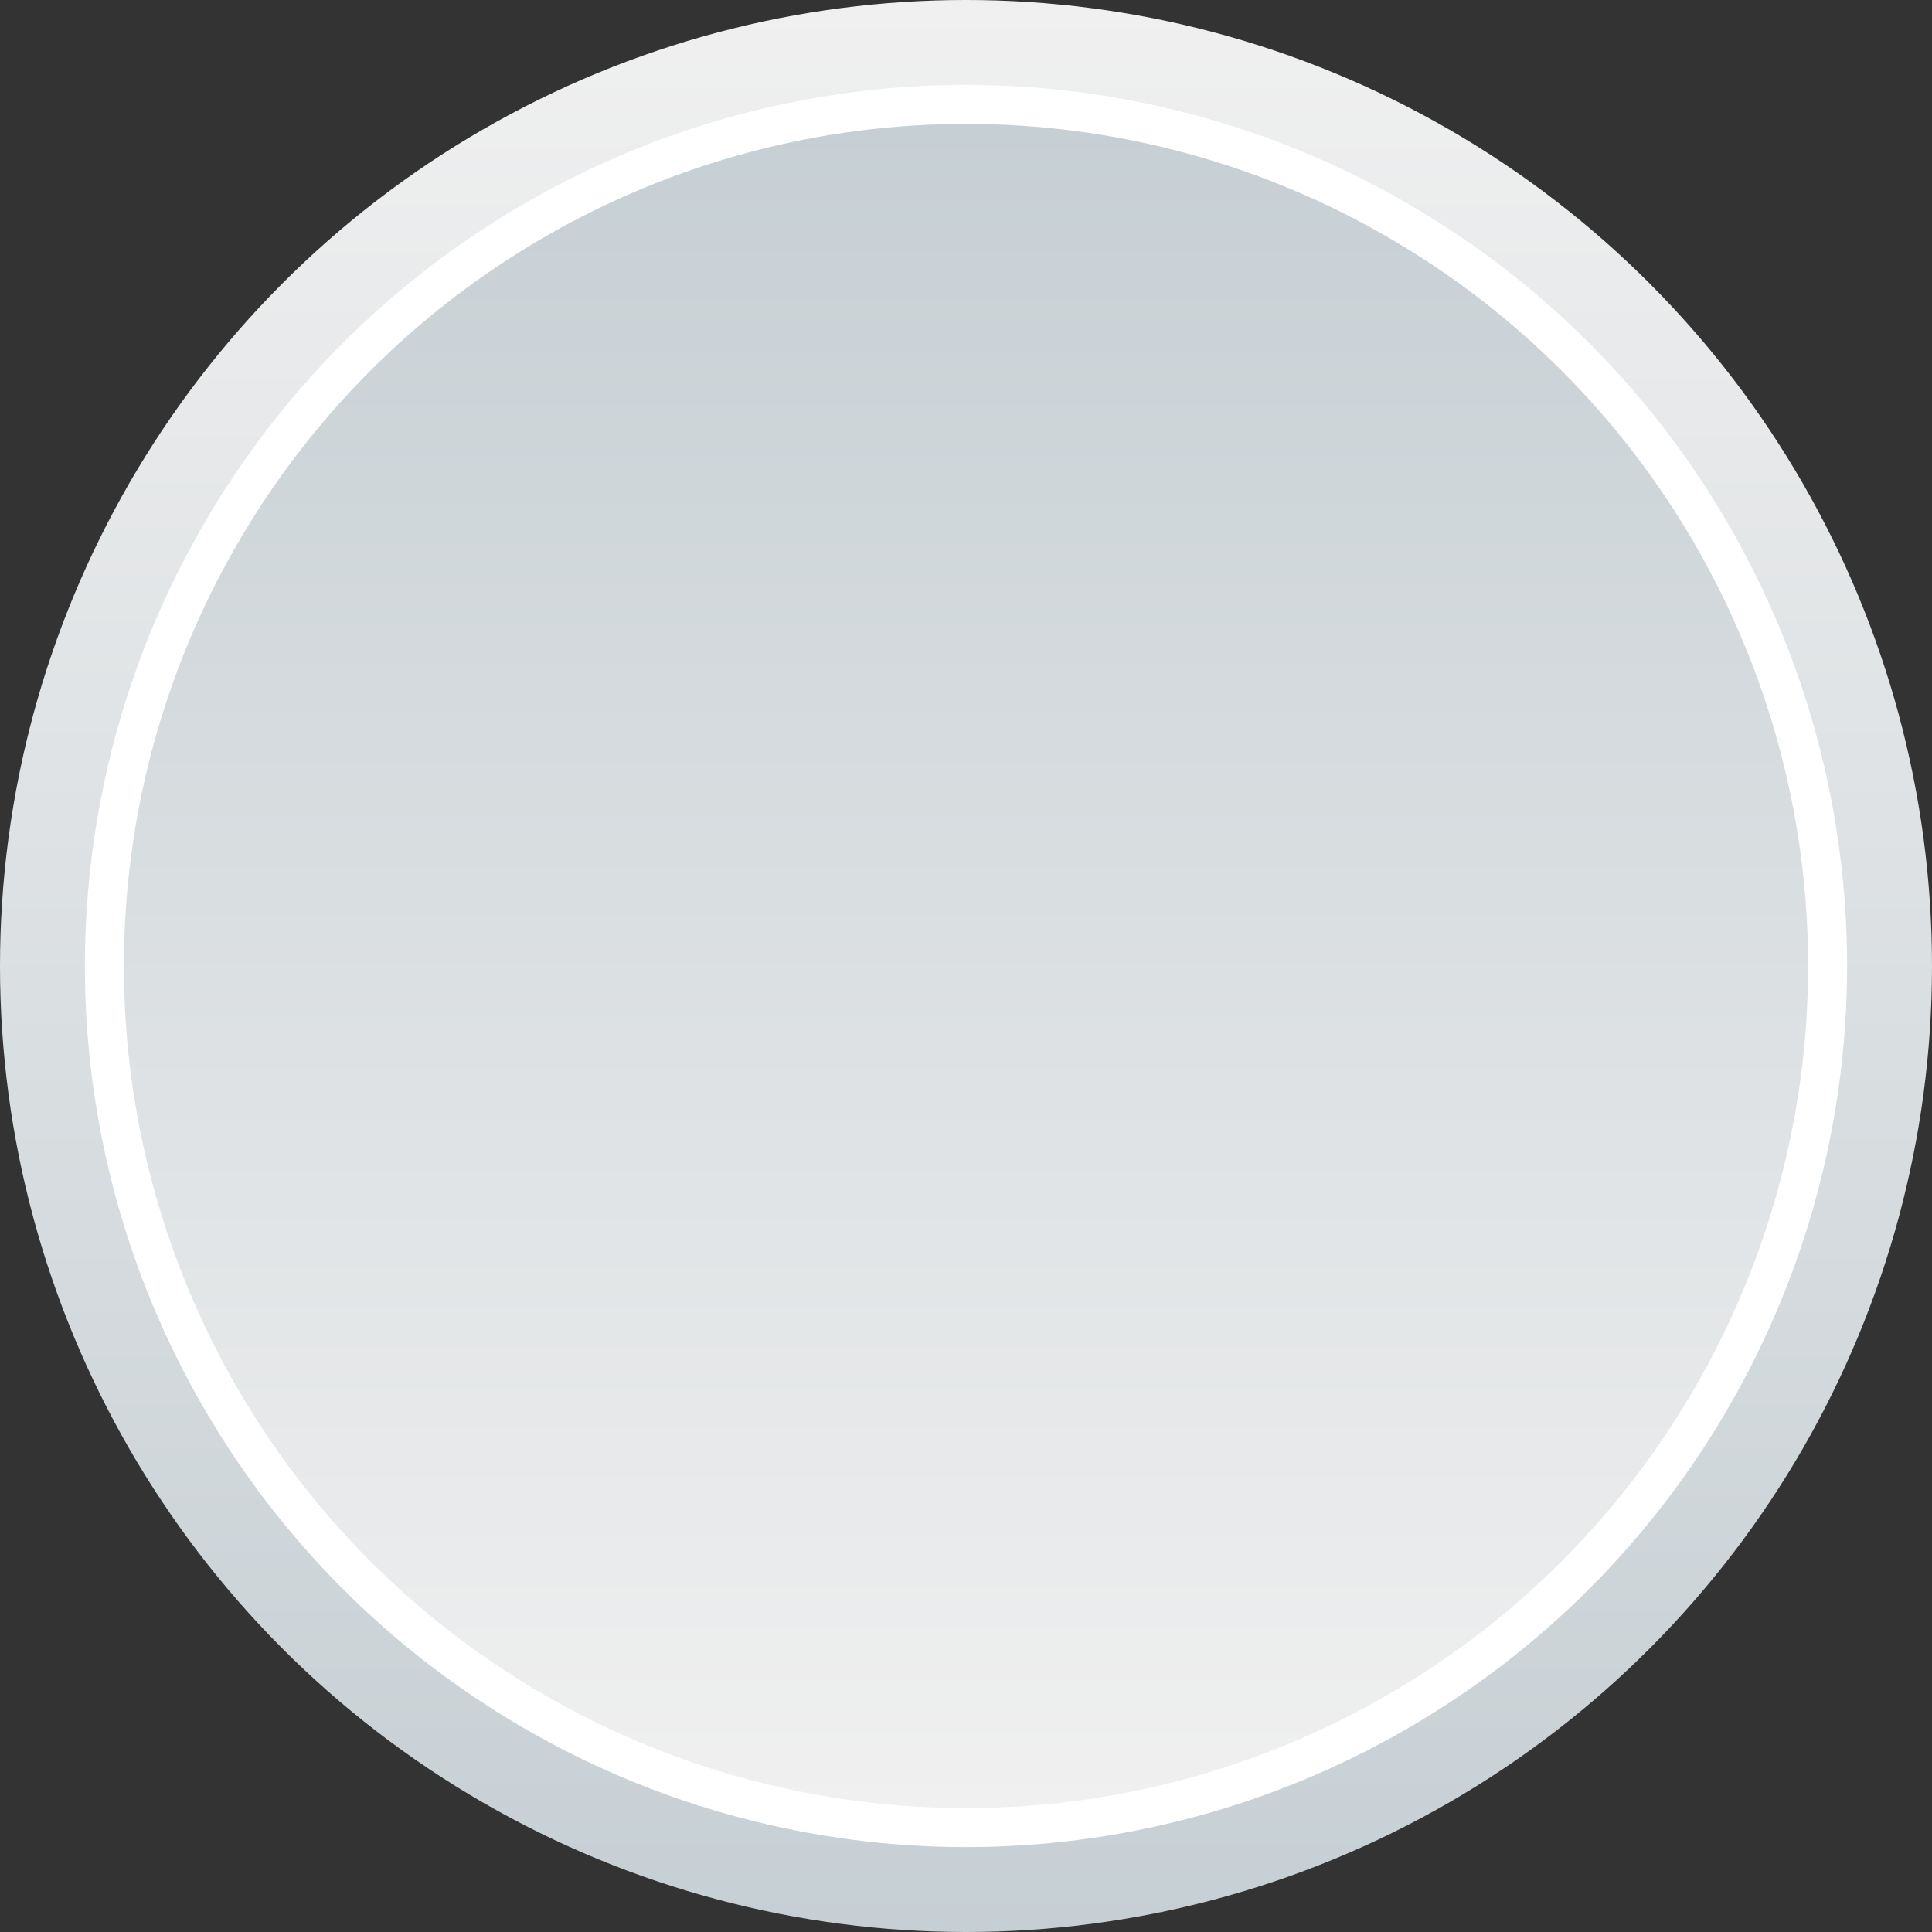
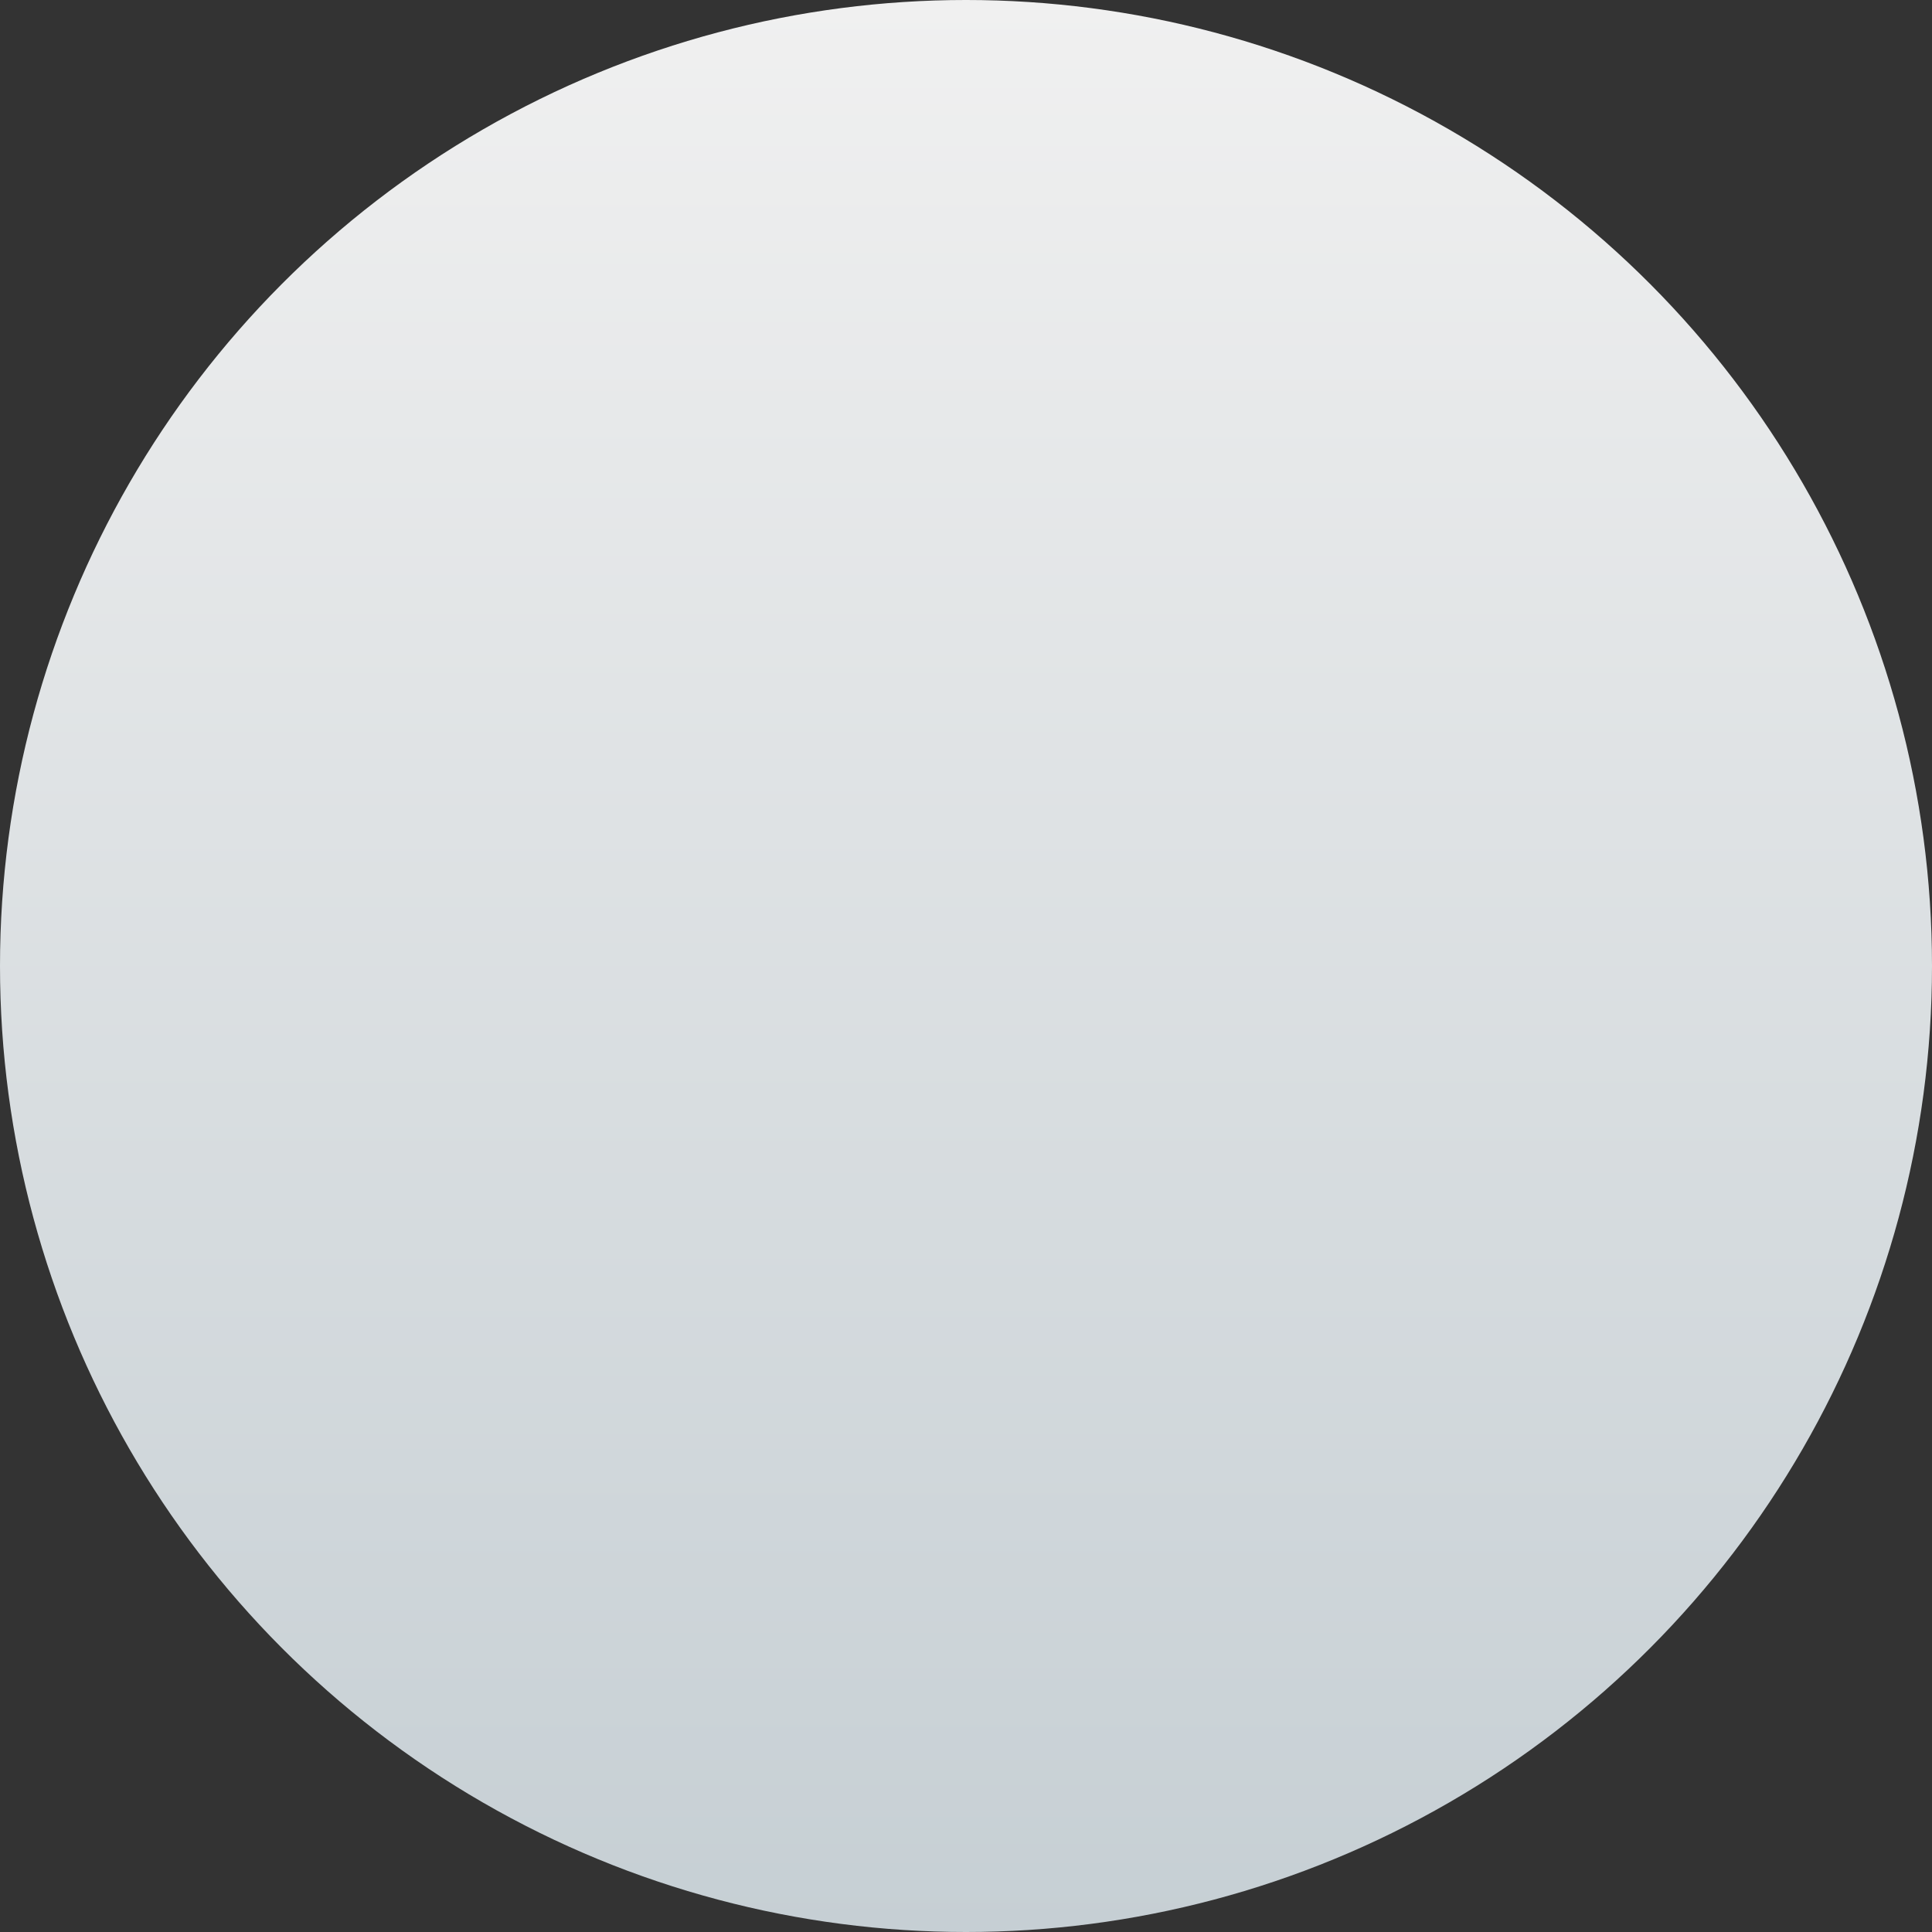
<svg xmlns="http://www.w3.org/2000/svg" height="391.4" viewBox="0 0 391.4 391.4" width="391.4">
  <rect x="0" y="0" width="391.4" height="391.4" fill="#333333" stroke="none" />
  <g>
    <g>
      <linearGradient gradientTransform="rotate(90 -22.484 268.568)" gradientUnits="userSpaceOnUse" id="a" x1="100.312" x2="-291.052" y1="50.402" y2="50.402">
        <stop offset="0" stop-color="#c6cfd4" />
        <stop offset="1" stop-color="#f0f0f0" />
      </linearGradient>
      <circle cx="195.7" cy="195.7" fill="url(#a)" r="195.7" />
-       <circle cx="195.7" cy="195.7" fill="#fff" r="178.5" />
      <linearGradient gradientTransform="rotate(90 -22.484 268.568)" gradientUnits="userSpaceOnUse" id="b" x1="75.261" x2="-266.001" y1="50.401" y2="50.401">
        <stop offset="0" stop-color="#f0f0f0" />
        <stop offset="1" stop-color="#c6cfd4" />
      </linearGradient>
-       <circle cx="195.7" cy="195.7" fill="url(#b)" r="170.6" />
    </g>
  </g>
</svg>